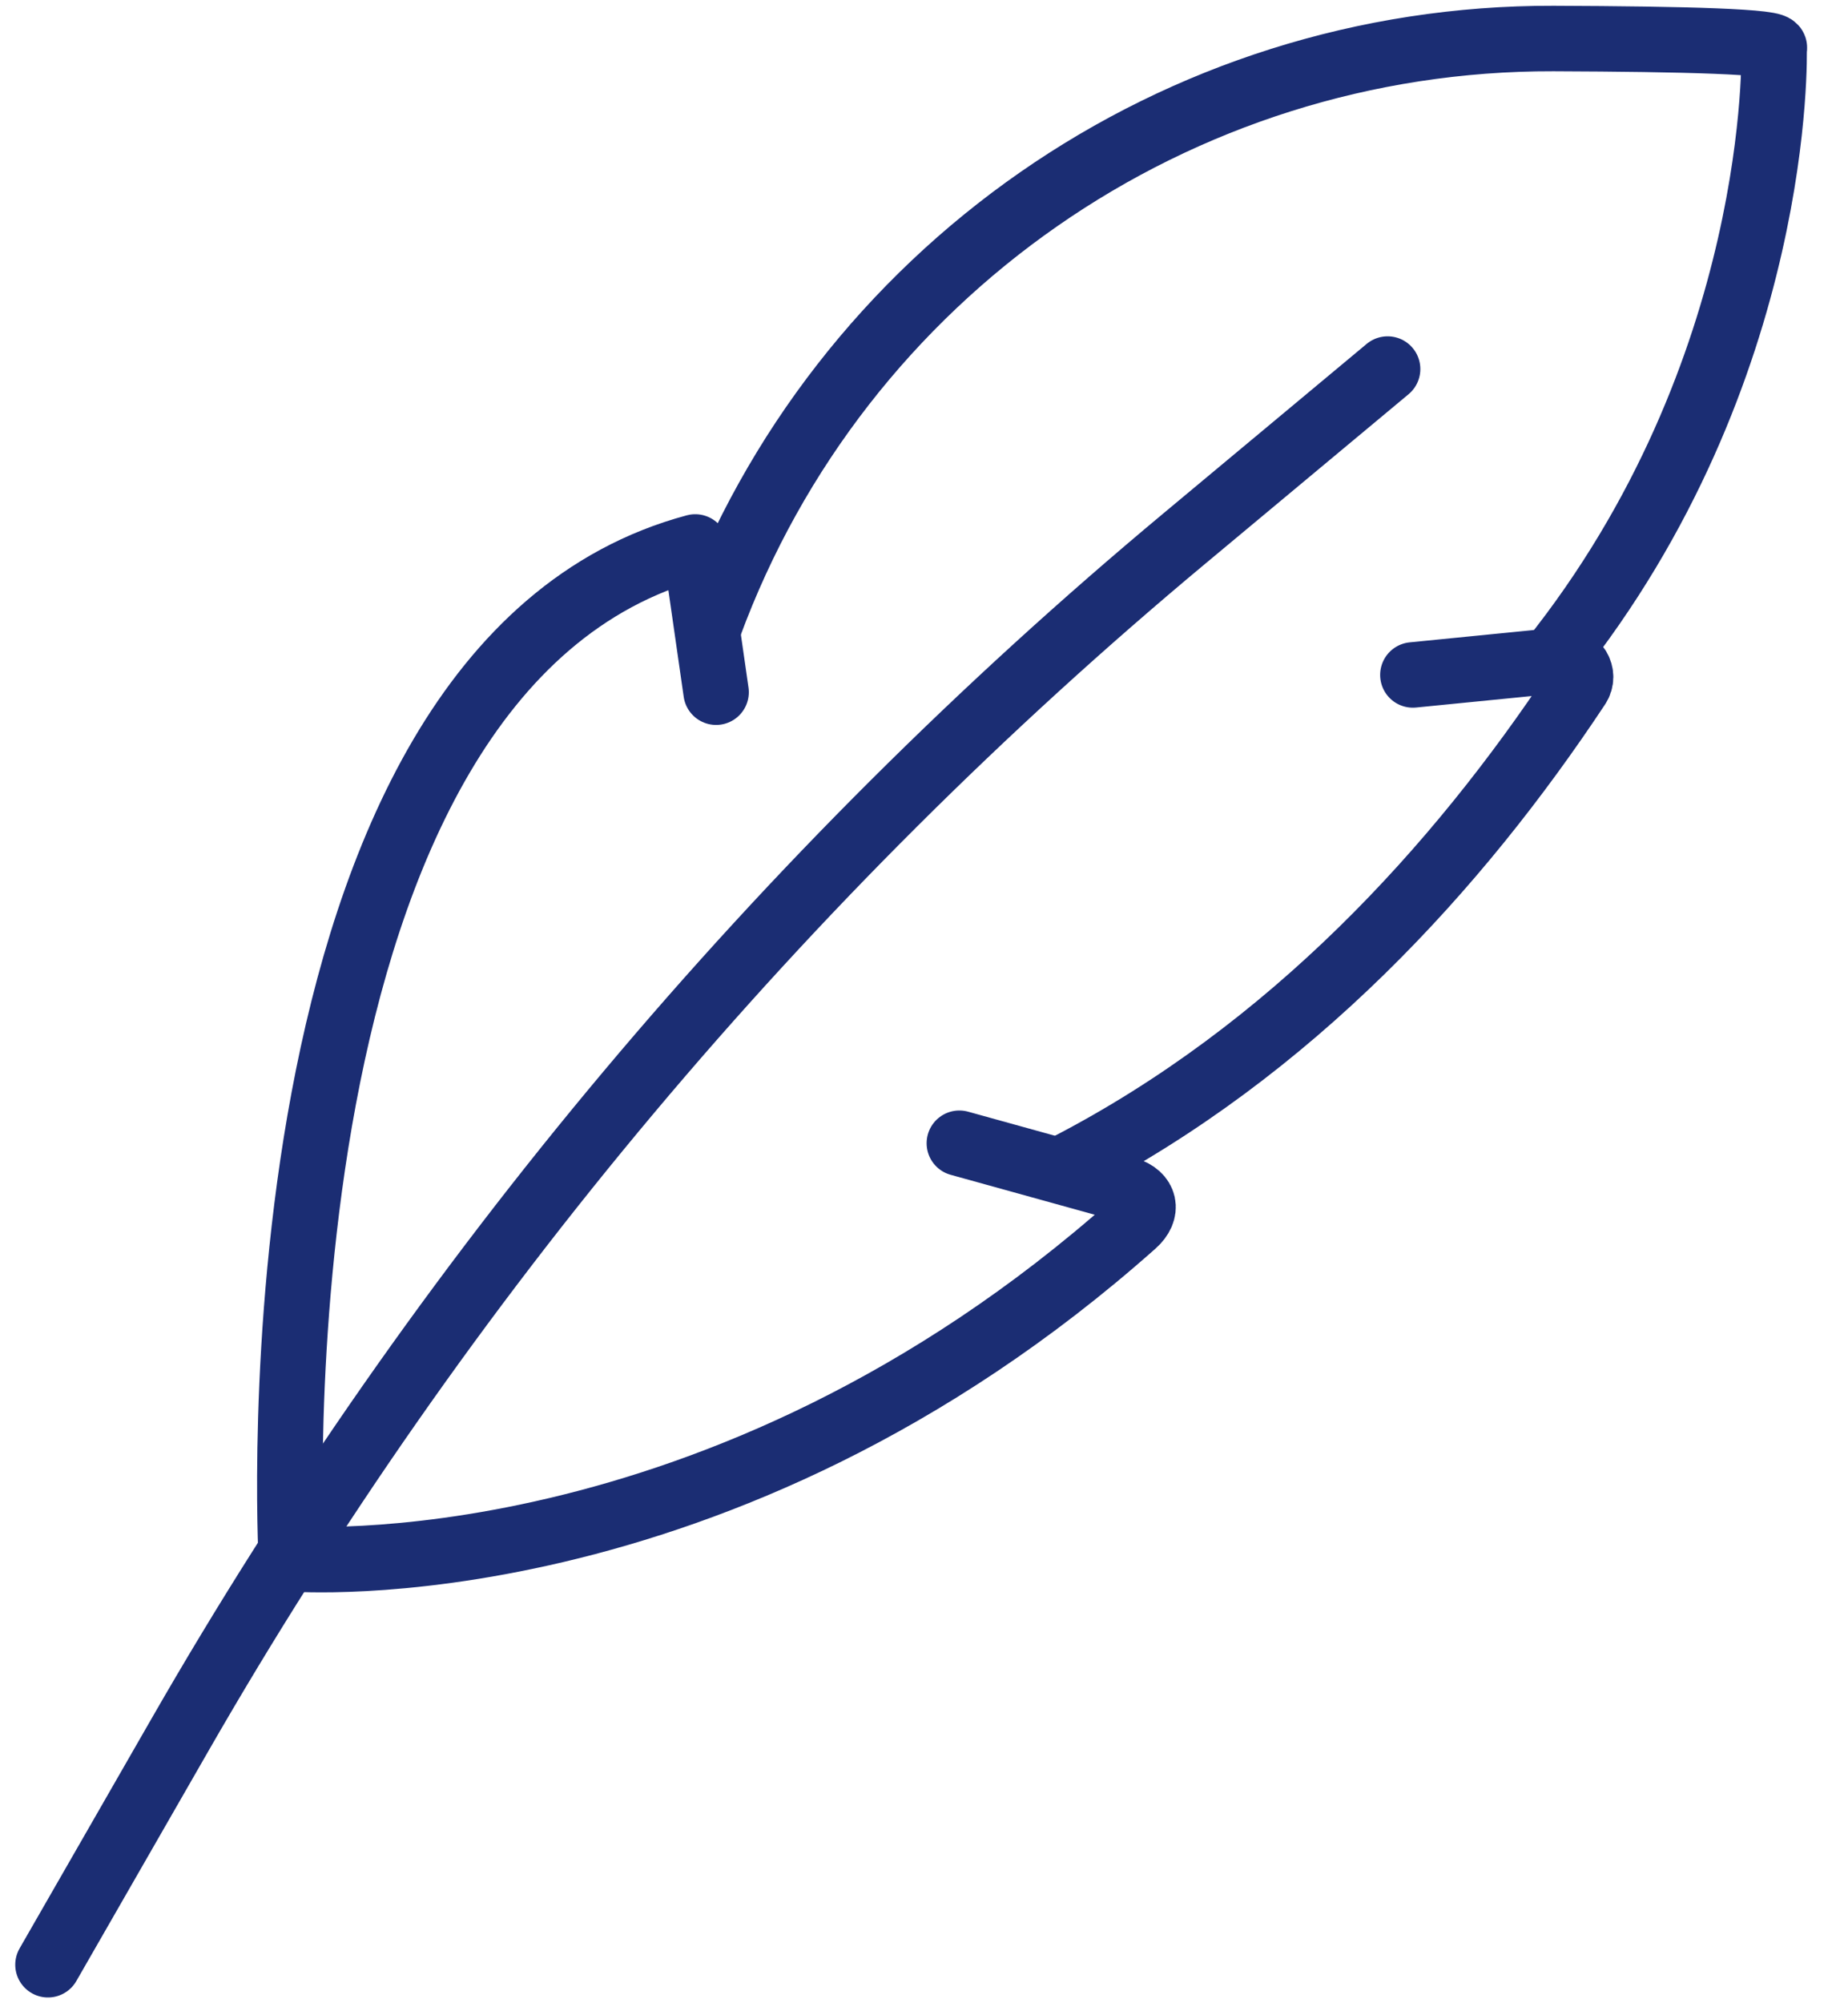
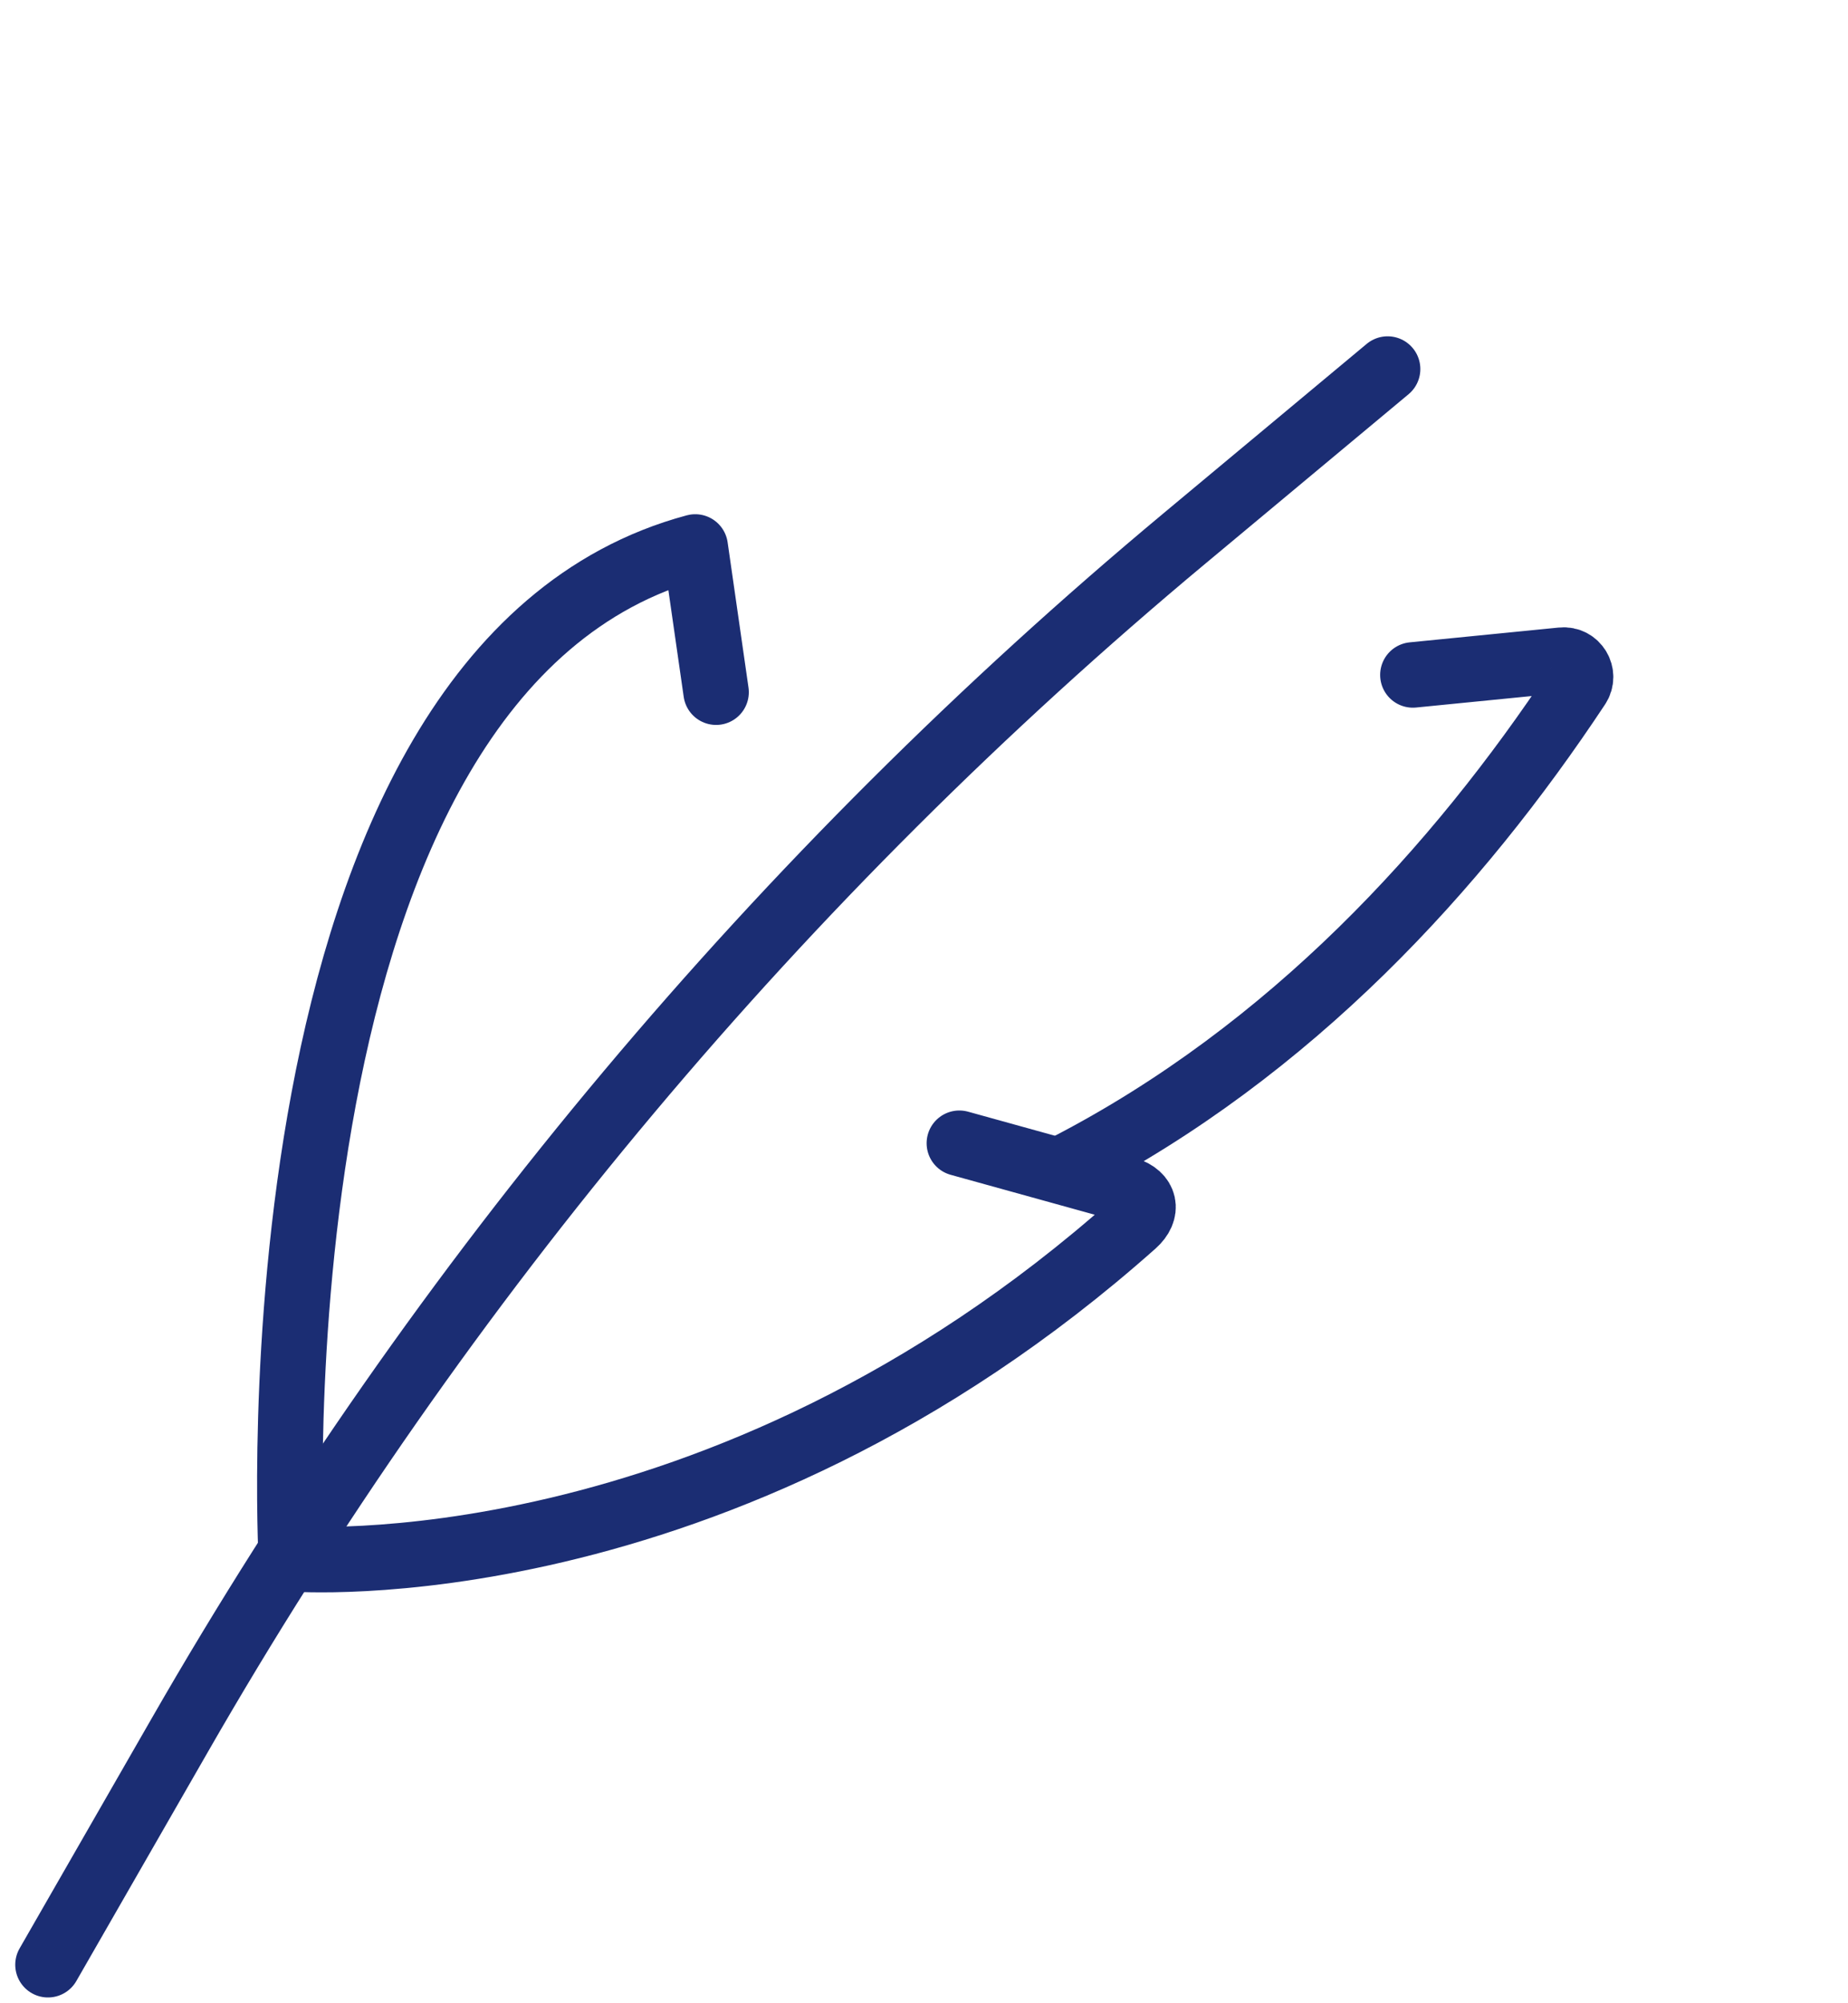
<svg xmlns="http://www.w3.org/2000/svg" width="24" height="26" viewBox="0 0 24 26" fill="none">
  <g id="ï¾é¥2">
    <g id="Group">
      <path id="Vector" d="M13.862 15.136C16.769 13.633 18.929 11.265 20.49 8.909C20.593 8.754 20.47 8.549 20.285 8.568L18.349 8.76" stroke="#1B2D73" stroke-width="0.85" stroke-linecap="round" stroke-linejoin="round" />
      <path id="Vector_2" d="M12.459 14.838L14.629 15.439C14.874 15.514 14.917 15.716 14.725 15.887C9.33 20.682 3.783 20.231 3.783 20.231C3.783 20.231 3.158 8.675 9.029 7.099L9.3 8.984" stroke="#1B2D73" stroke-width="0.85" stroke-linecap="round" stroke-linejoin="round" />
-       <path id="Vector_3" d="M9.211 8.121C10.901 3.532 15.28 0.487 20.175 0.5C21.873 0.506 23.13 0.539 23.04 0.63C23.04 0.63 23.165 4.809 20.145 8.581" stroke="#1B2D73" stroke-width="0.85" stroke-linecap="round" stroke-linejoin="round" />
      <path id="Vector_4" d="M0.623 25.5L2.334 22.522C5.727 16.611 10.146 11.351 15.383 6.988L18.021 4.79" stroke="#1B2D73" stroke-width="0.85" stroke-linecap="round" stroke-linejoin="round" />
    </g>
  </g>
</svg>